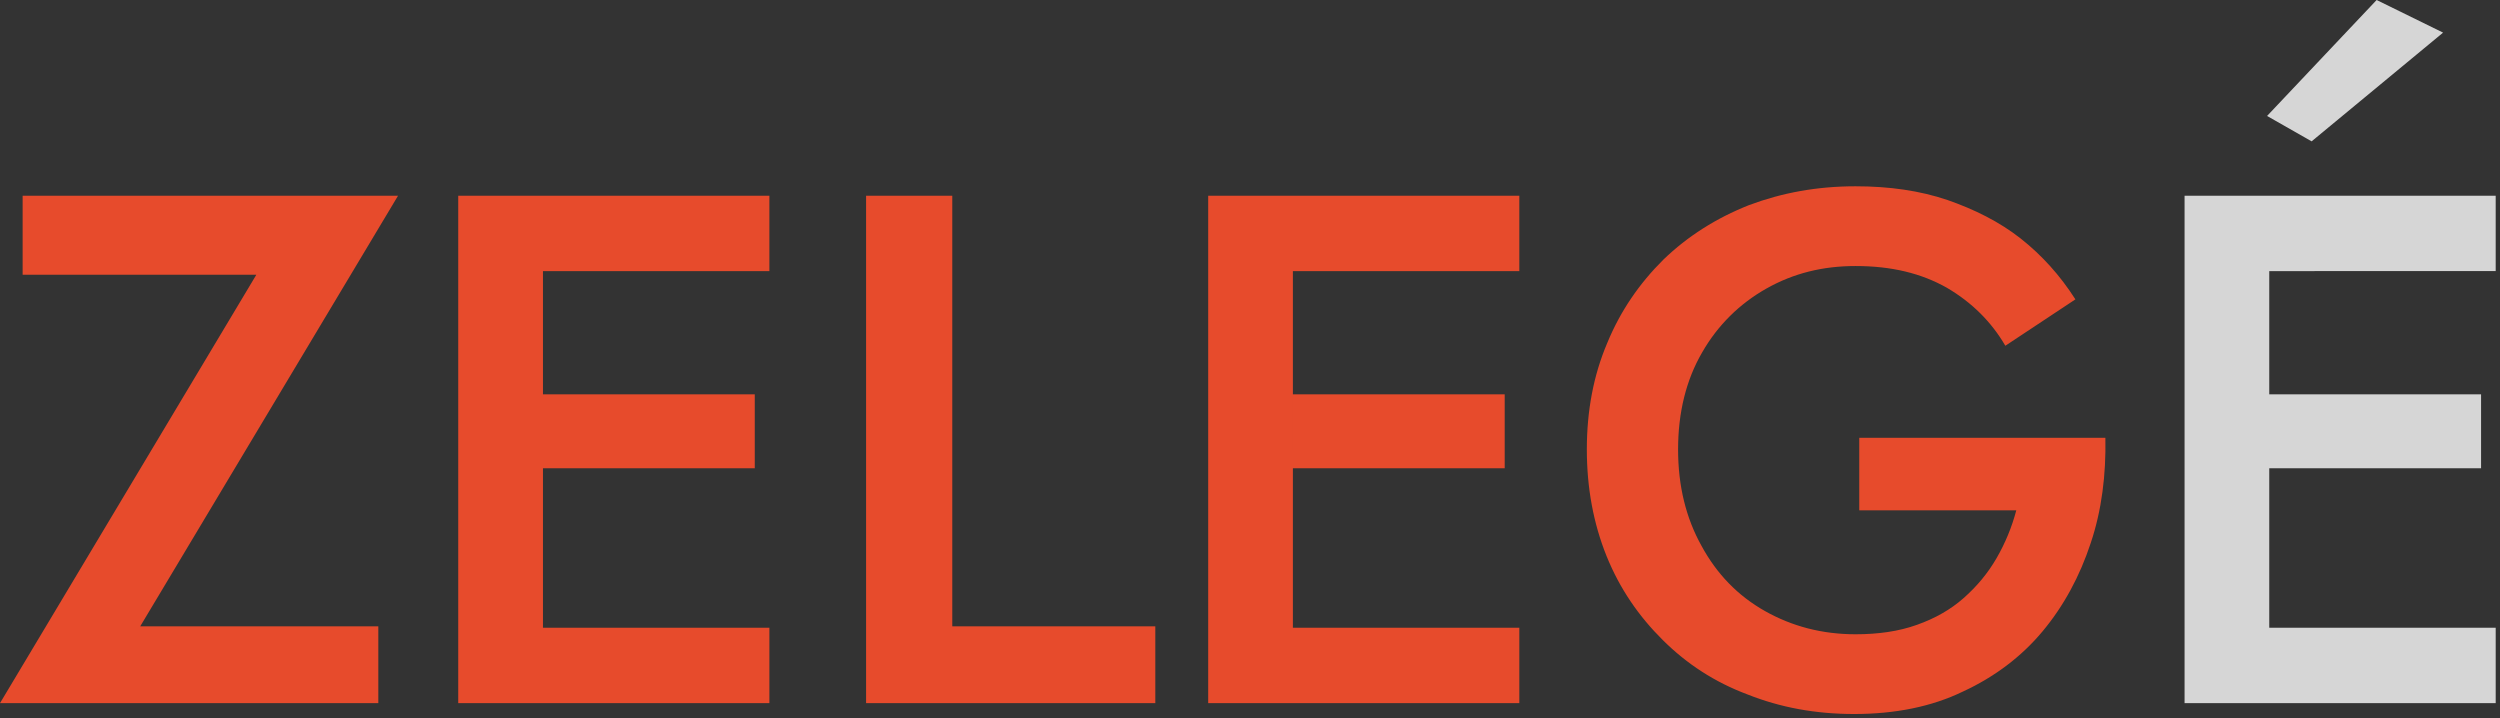
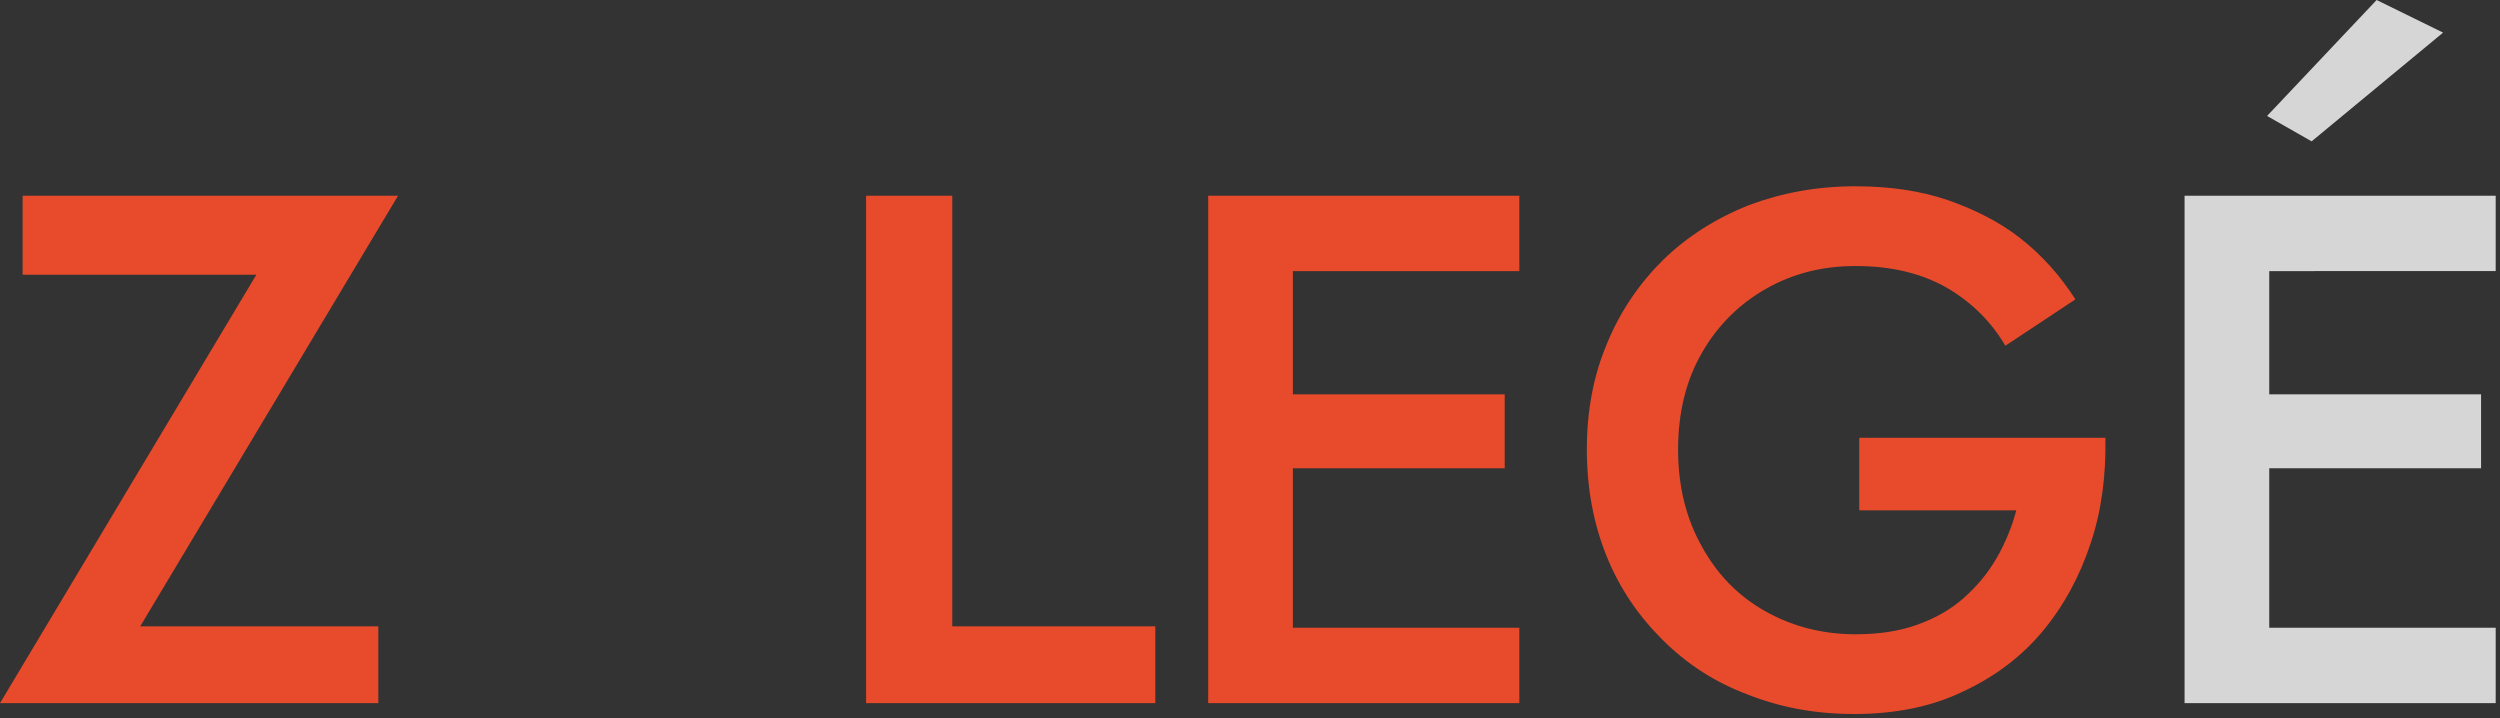
<svg xmlns="http://www.w3.org/2000/svg" width="557" height="160" viewBox="0 0 557 160" fill="none">
  <rect x="0" y="0" width="557" height="160" fill="#333333" stroke="none" />
  <path fill-rule="evenodd" clip-rule="evenodd" d="M5.043 61.21L57.115 61.21L0 156.661L84.289 156.661V139.541L31.243 139.541L88.683 43.606L5.043 43.606V61.21Z" fill="#E74B2C" />
-   <path fill-rule="evenodd" clip-rule="evenodd" d="M120.973 156.661L171.42 156.66V139.864L120.973 139.865V156.661ZM120.972 60.404L171.42 60.403L171.419 43.605L120.972 43.606V60.404H120.972ZM120.972 104.332L168.162 104.332V87.859H120.972V104.332ZM102.095 43.606L102.095 156.661H120.973L120.972 43.606L102.095 43.606Z" fill="#E74B2C" />
  <path fill-rule="evenodd" clip-rule="evenodd" d="M192.965 43.605L192.966 156.66L257.404 156.659V139.54L212.17 139.54L212.169 43.605H192.965Z" fill="#E74B2C" />
  <path fill-rule="evenodd" clip-rule="evenodd" d="M288.055 156.66L338.505 156.659V139.863L288.055 139.863V156.66ZM288.055 60.402H338.504V43.604L288.054 43.605L288.055 60.402ZM288.055 104.331H335.247L335.246 87.858L288.055 87.858V104.331ZM269.186 43.605L269.186 156.66H288.055L288.054 43.605H269.186Z" fill="#E74B2C" />
  <path fill-rule="evenodd" clip-rule="evenodd" d="M414.242 113.698L449.231 113.697C448.252 117.411 446.79 120.965 444.833 124.358C442.875 127.747 440.434 130.656 437.51 133.24C434.587 135.824 431.167 137.763 427.091 139.215C423.028 140.669 418.468 141.315 413.425 141.315C405.942 141.315 399.264 139.538 393.241 136.147C387.221 132.755 382.512 127.911 379.093 121.612C375.675 115.475 373.877 108.368 373.877 100.132C373.877 91.895 375.674 84.627 379.255 78.49C382.674 72.514 387.556 67.668 393.577 64.278C399.598 60.885 406.101 59.271 413.424 59.271C421.402 59.271 428.068 60.885 433.766 64.116C439.293 67.345 443.692 71.706 446.789 77.036L462.4 66.698C458.994 61.37 454.915 56.848 450.197 53.133C445.474 49.418 439.95 46.672 433.929 44.572C427.746 42.472 420.907 41.504 413.424 41.504C404.802 41.504 396.996 42.958 389.674 45.703C382.338 48.611 375.994 52.648 370.63 57.816C365.255 63.145 361.03 69.282 358.106 76.391C355.009 83.657 353.547 91.57 353.547 100.131C353.547 108.691 355.009 116.604 357.933 123.873C360.87 131.14 365.093 137.277 370.471 142.608C375.835 147.937 382.019 151.974 389.339 154.72C396.661 157.627 404.481 159.081 413.102 159.081C422.209 159.081 430.35 157.465 437.35 154.074C444.35 150.843 450.371 146.321 455.079 140.668C459.798 135.015 463.381 128.393 465.821 120.963C468.262 113.696 469.239 105.783 469.079 97.546L414.243 97.546V113.697L414.242 113.698Z" fill="#E74B2C" />
  <path fill-rule="evenodd" clip-rule="evenodd" d="M505.59 156.658L556.04 156.657L556.04 139.862L505.59 139.862V156.658ZM505.589 60.401L556.039 60.4V43.603L505.589 43.603V60.401ZM505.589 104.329L552.782 104.329L552.782 87.856L505.589 87.857V104.329ZM486.721 43.603L486.722 156.658L505.59 156.658L505.589 43.603H486.721ZM544.319 7.268L529.514 0L505.105 25.835L515.029 31.491L544.319 7.267V7.268Z" fill="white" fill-opacity="0.8" />
</svg>